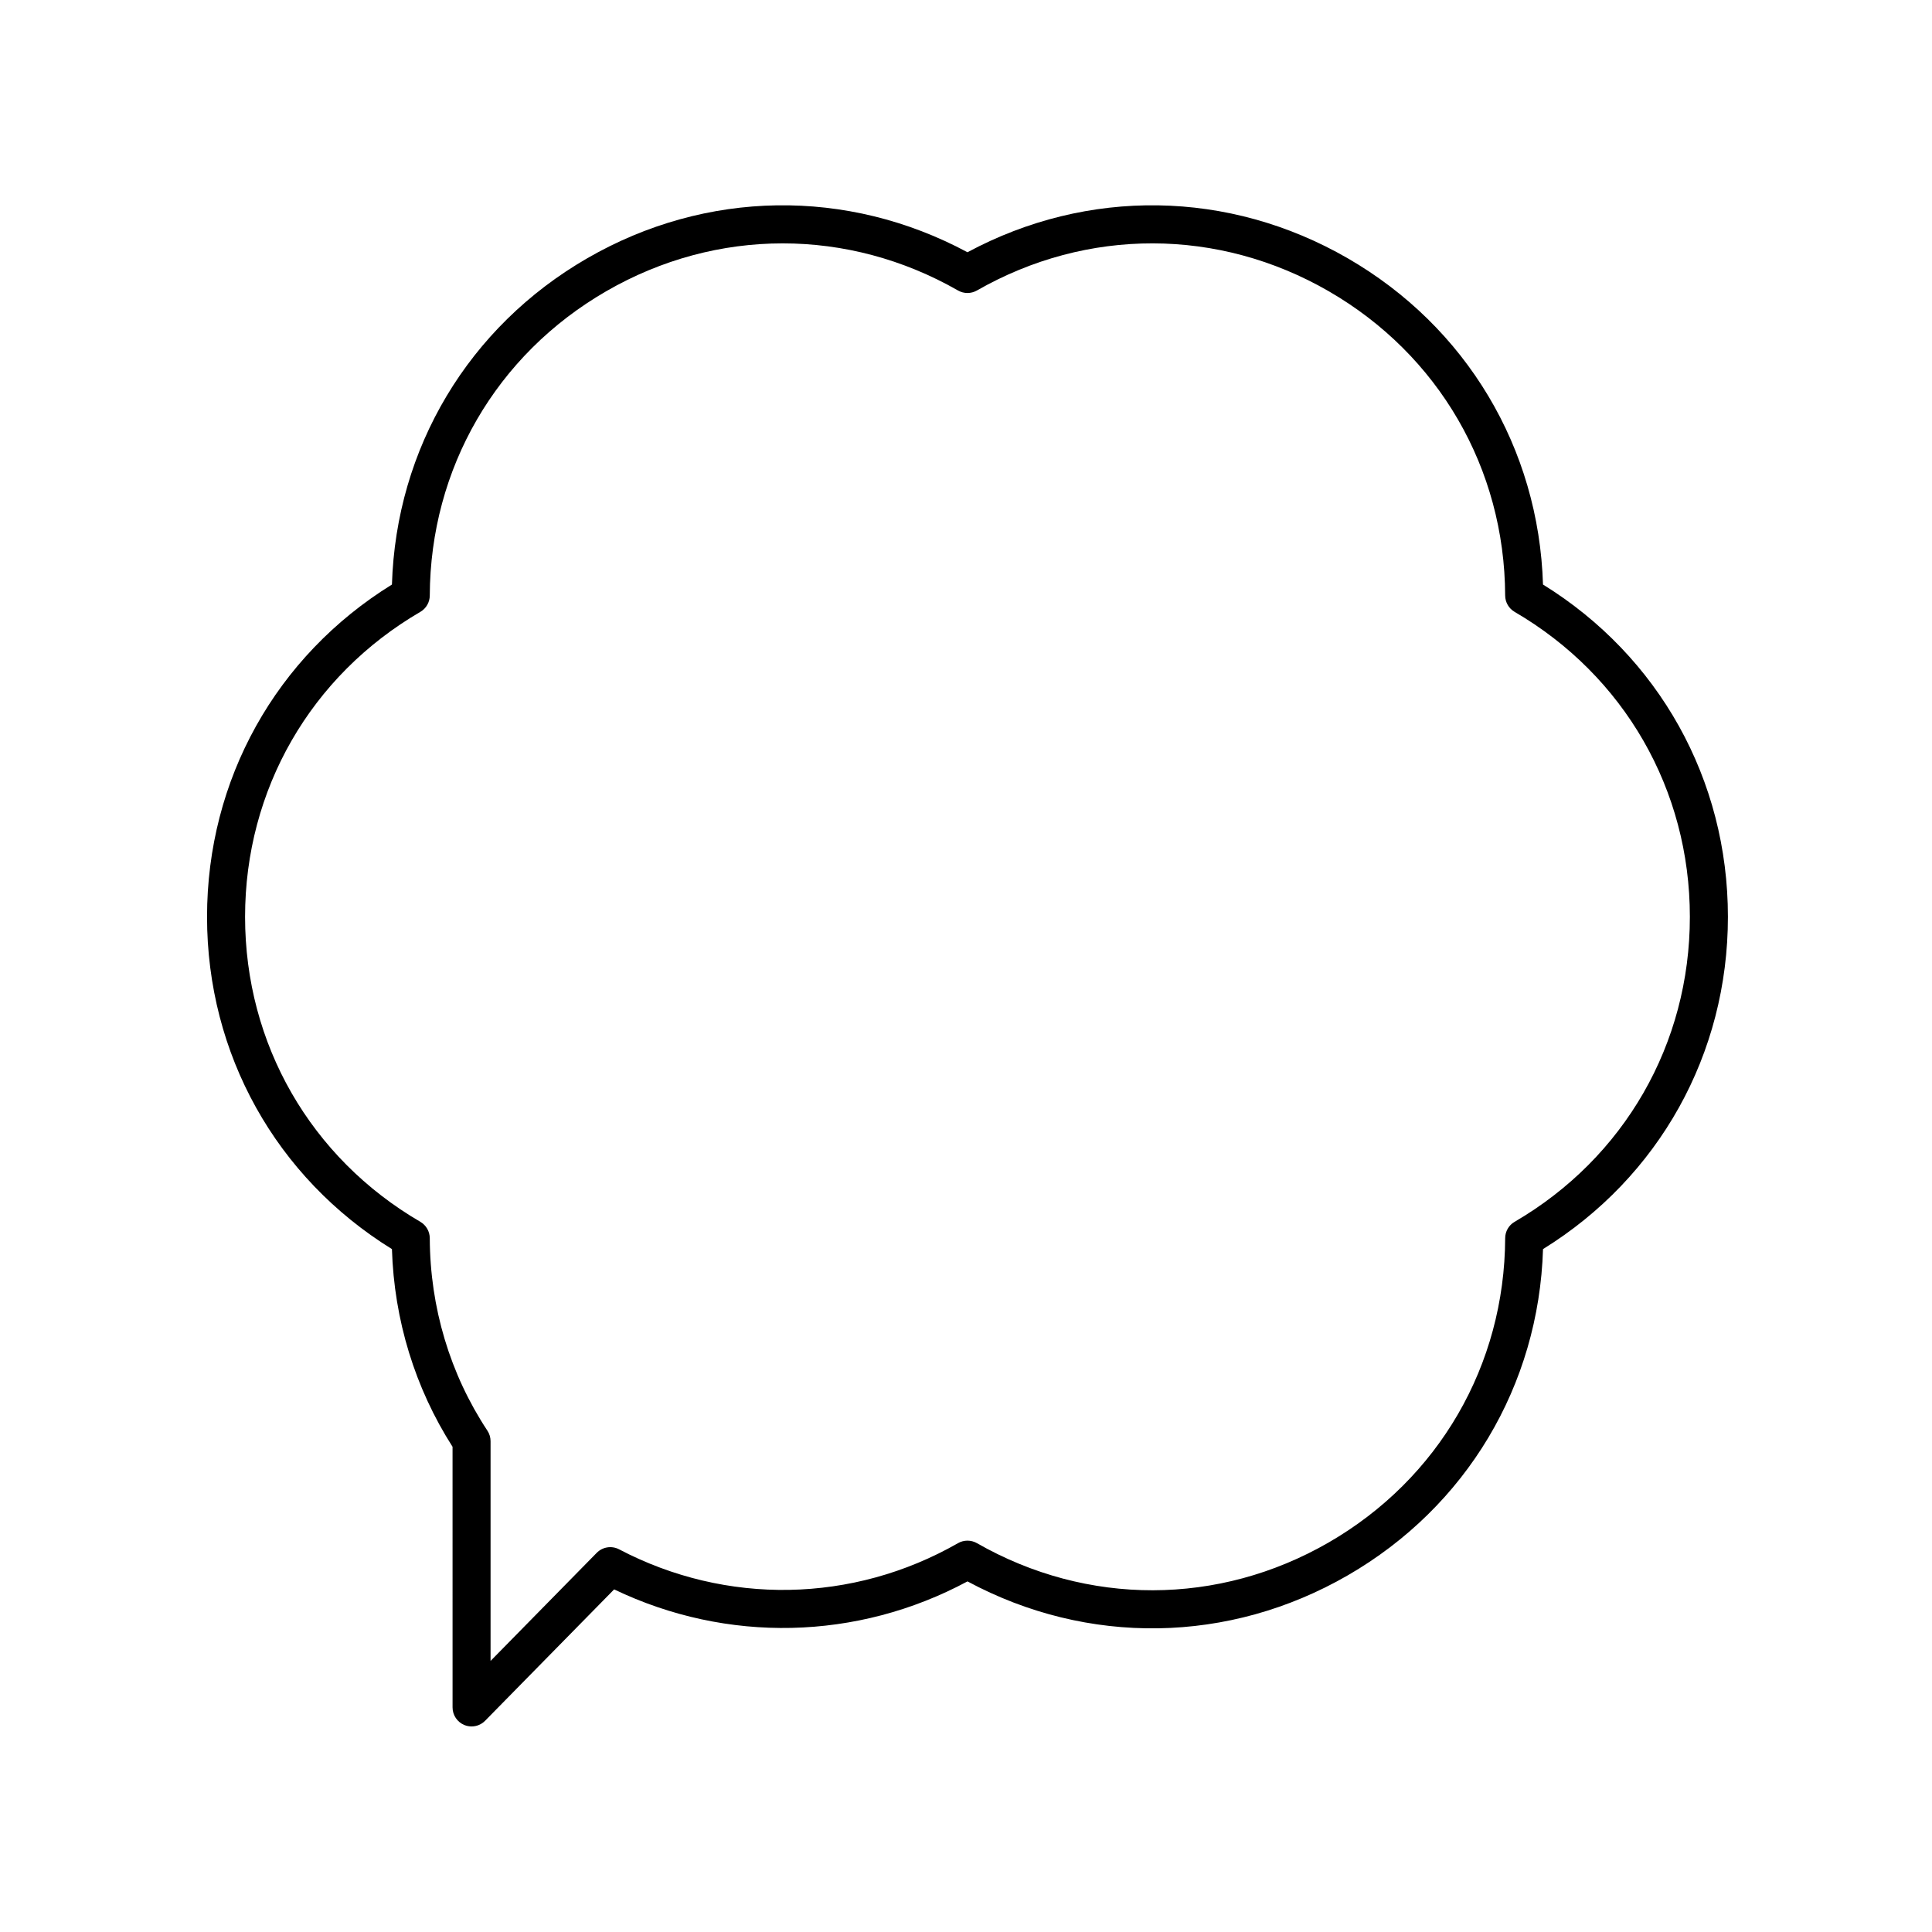
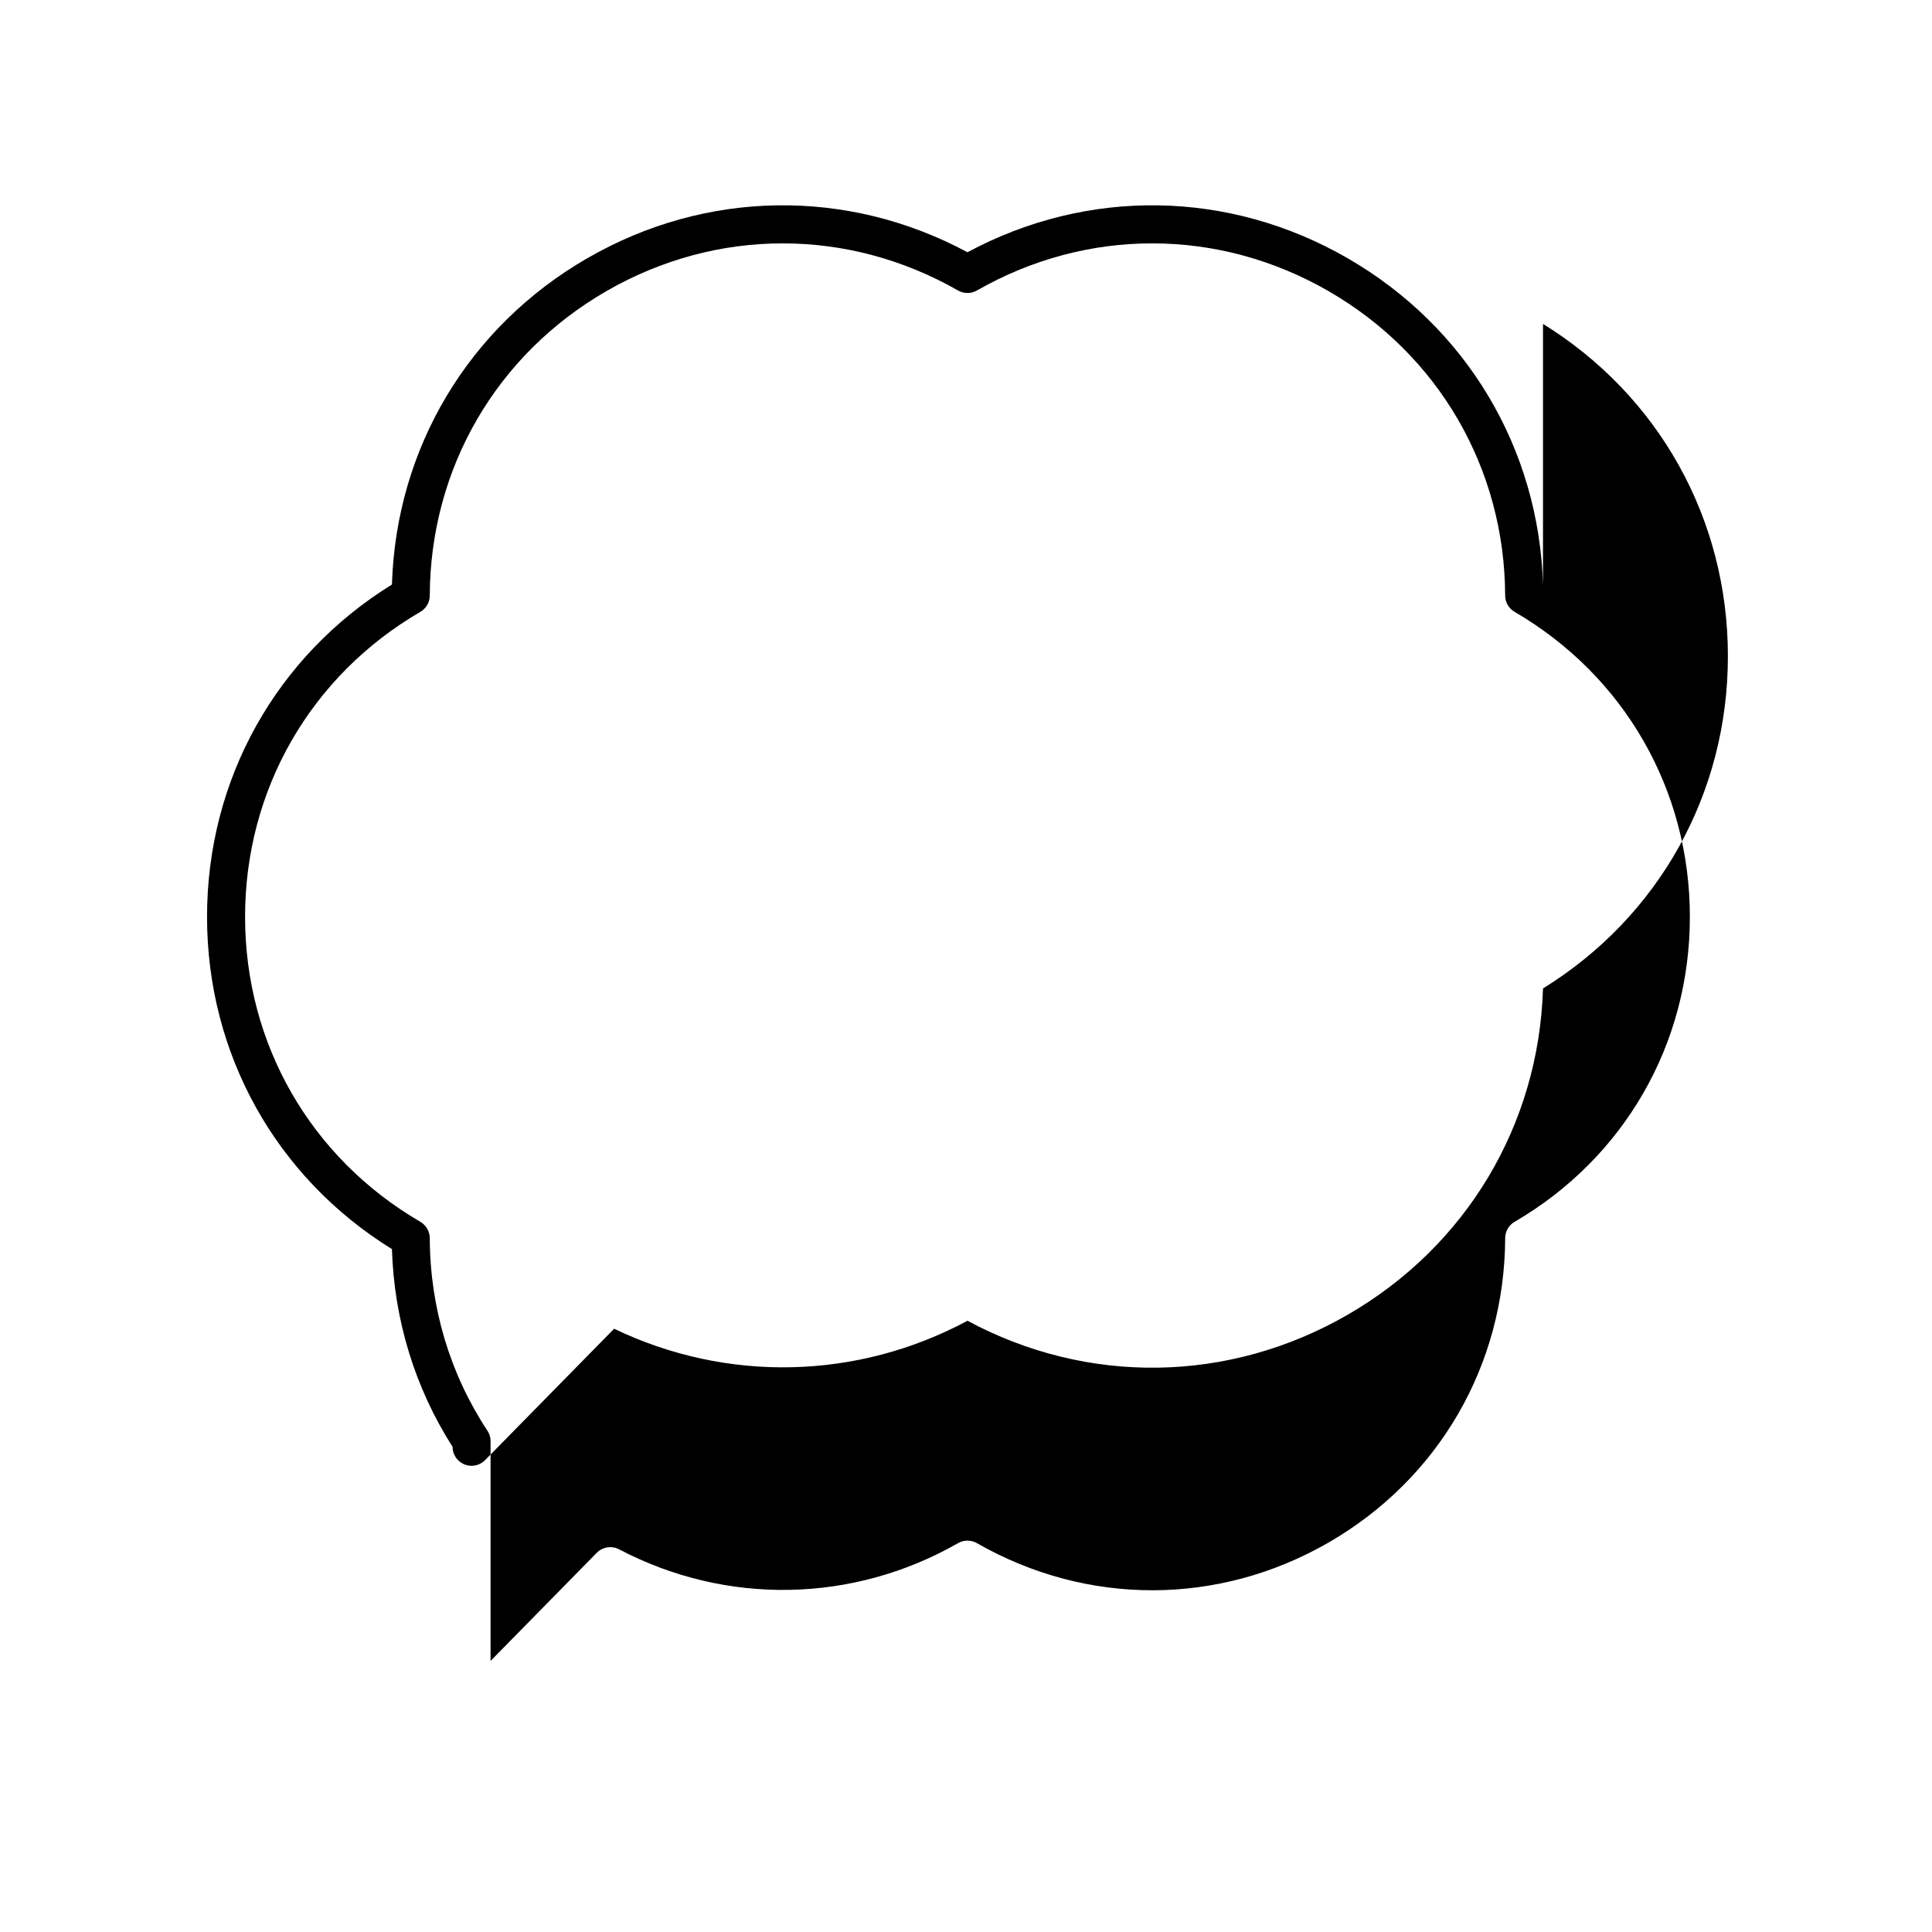
<svg xmlns="http://www.w3.org/2000/svg" fill="#000000" width="800px" height="800px" version="1.1" viewBox="144 144 512 512">
-   <path d="m552.91 298.91c-1.102-36.133-20.297-68.305-51.762-86.469-31.465-18.164-68.922-18.699-100.76-1.594-31.836-17.105-69.297-16.574-100.76 1.594-31.465 18.164-50.66 50.336-51.762 86.469-30.742 19.016-49 51.723-49 88.059 0 36.328 18.262 69.039 49 88.055 0.578 18.781 6.102 36.801 16.062 52.387l0.004 69.074c0 2.047 1.238 3.887 3.133 4.664 0.617 0.25 1.262 0.375 1.906 0.375 1.324 0 2.629-0.527 3.594-1.512l34.188-34.809c29.875 14.336 64.406 13.578 93.641-2.117 31.84 17.113 69.293 16.57 100.76-1.594 31.465-18.164 50.66-50.336 51.762-86.469 30.742-19.016 49-51.723 49-88.055s-18.258-69.039-49-88.059zm-7.523 168.88c-1.543 0.898-2.496 2.547-2.5 4.336-0.137 33.664-17.621 63.812-46.773 80.645-29.156 16.828-64.004 16.891-93.223 0.18-1.551-0.887-3.453-0.887-5.004 0-27.84 15.926-61.418 16.543-89.82 1.637-1.969-1.031-4.379-0.648-5.934 0.934l-28.129 28.641v-58.242c0-0.988-0.289-1.953-0.832-2.773-9.922-15.02-15.207-32.664-15.277-51.02-0.008-1.785-0.961-3.434-2.5-4.336-29.086-16.945-46.449-47.164-46.449-80.82 0-33.664 17.363-63.883 46.449-80.824 1.543-0.898 2.496-2.547 2.5-4.336 0.133-33.664 17.617-63.809 46.773-80.641 14.633-8.453 30.695-12.676 46.766-12.676 15.949 0 31.902 4.164 46.453 12.488 1.551 0.887 3.453 0.887 5.004 0 29.223-16.723 64.07-16.641 93.219 0.184 29.152 16.832 46.641 46.98 46.773 80.645 0.008 1.785 0.961 3.434 2.5 4.336 29.086 16.945 46.449 47.164 46.449 80.824 0.004 33.656-17.363 63.875-46.445 80.82z" />
+   <path d="m552.91 298.91c-1.102-36.133-20.297-68.305-51.762-86.469-31.465-18.164-68.922-18.699-100.76-1.594-31.836-17.105-69.297-16.574-100.76 1.594-31.465 18.164-50.66 50.336-51.762 86.469-30.742 19.016-49 51.723-49 88.059 0 36.328 18.262 69.039 49 88.055 0.578 18.781 6.102 36.801 16.062 52.387c0 2.047 1.238 3.887 3.133 4.664 0.617 0.25 1.262 0.375 1.906 0.375 1.324 0 2.629-0.527 3.594-1.512l34.188-34.809c29.875 14.336 64.406 13.578 93.641-2.117 31.84 17.113 69.293 16.57 100.76-1.594 31.465-18.164 50.66-50.336 51.762-86.469 30.742-19.016 49-51.723 49-88.055s-18.258-69.039-49-88.059zm-7.523 168.88c-1.543 0.898-2.496 2.547-2.5 4.336-0.137 33.664-17.621 63.812-46.773 80.645-29.156 16.828-64.004 16.891-93.223 0.18-1.551-0.887-3.453-0.887-5.004 0-27.84 15.926-61.418 16.543-89.82 1.637-1.969-1.031-4.379-0.648-5.934 0.934l-28.129 28.641v-58.242c0-0.988-0.289-1.953-0.832-2.773-9.922-15.02-15.207-32.664-15.277-51.02-0.008-1.785-0.961-3.434-2.5-4.336-29.086-16.945-46.449-47.164-46.449-80.82 0-33.664 17.363-63.883 46.449-80.824 1.543-0.898 2.496-2.547 2.5-4.336 0.133-33.664 17.617-63.809 46.773-80.641 14.633-8.453 30.695-12.676 46.766-12.676 15.949 0 31.902 4.164 46.453 12.488 1.551 0.887 3.453 0.887 5.004 0 29.223-16.723 64.07-16.641 93.219 0.184 29.152 16.832 46.641 46.98 46.773 80.645 0.008 1.785 0.961 3.434 2.5 4.336 29.086 16.945 46.449 47.164 46.449 80.824 0.004 33.656-17.363 63.875-46.445 80.82z" />
</svg>